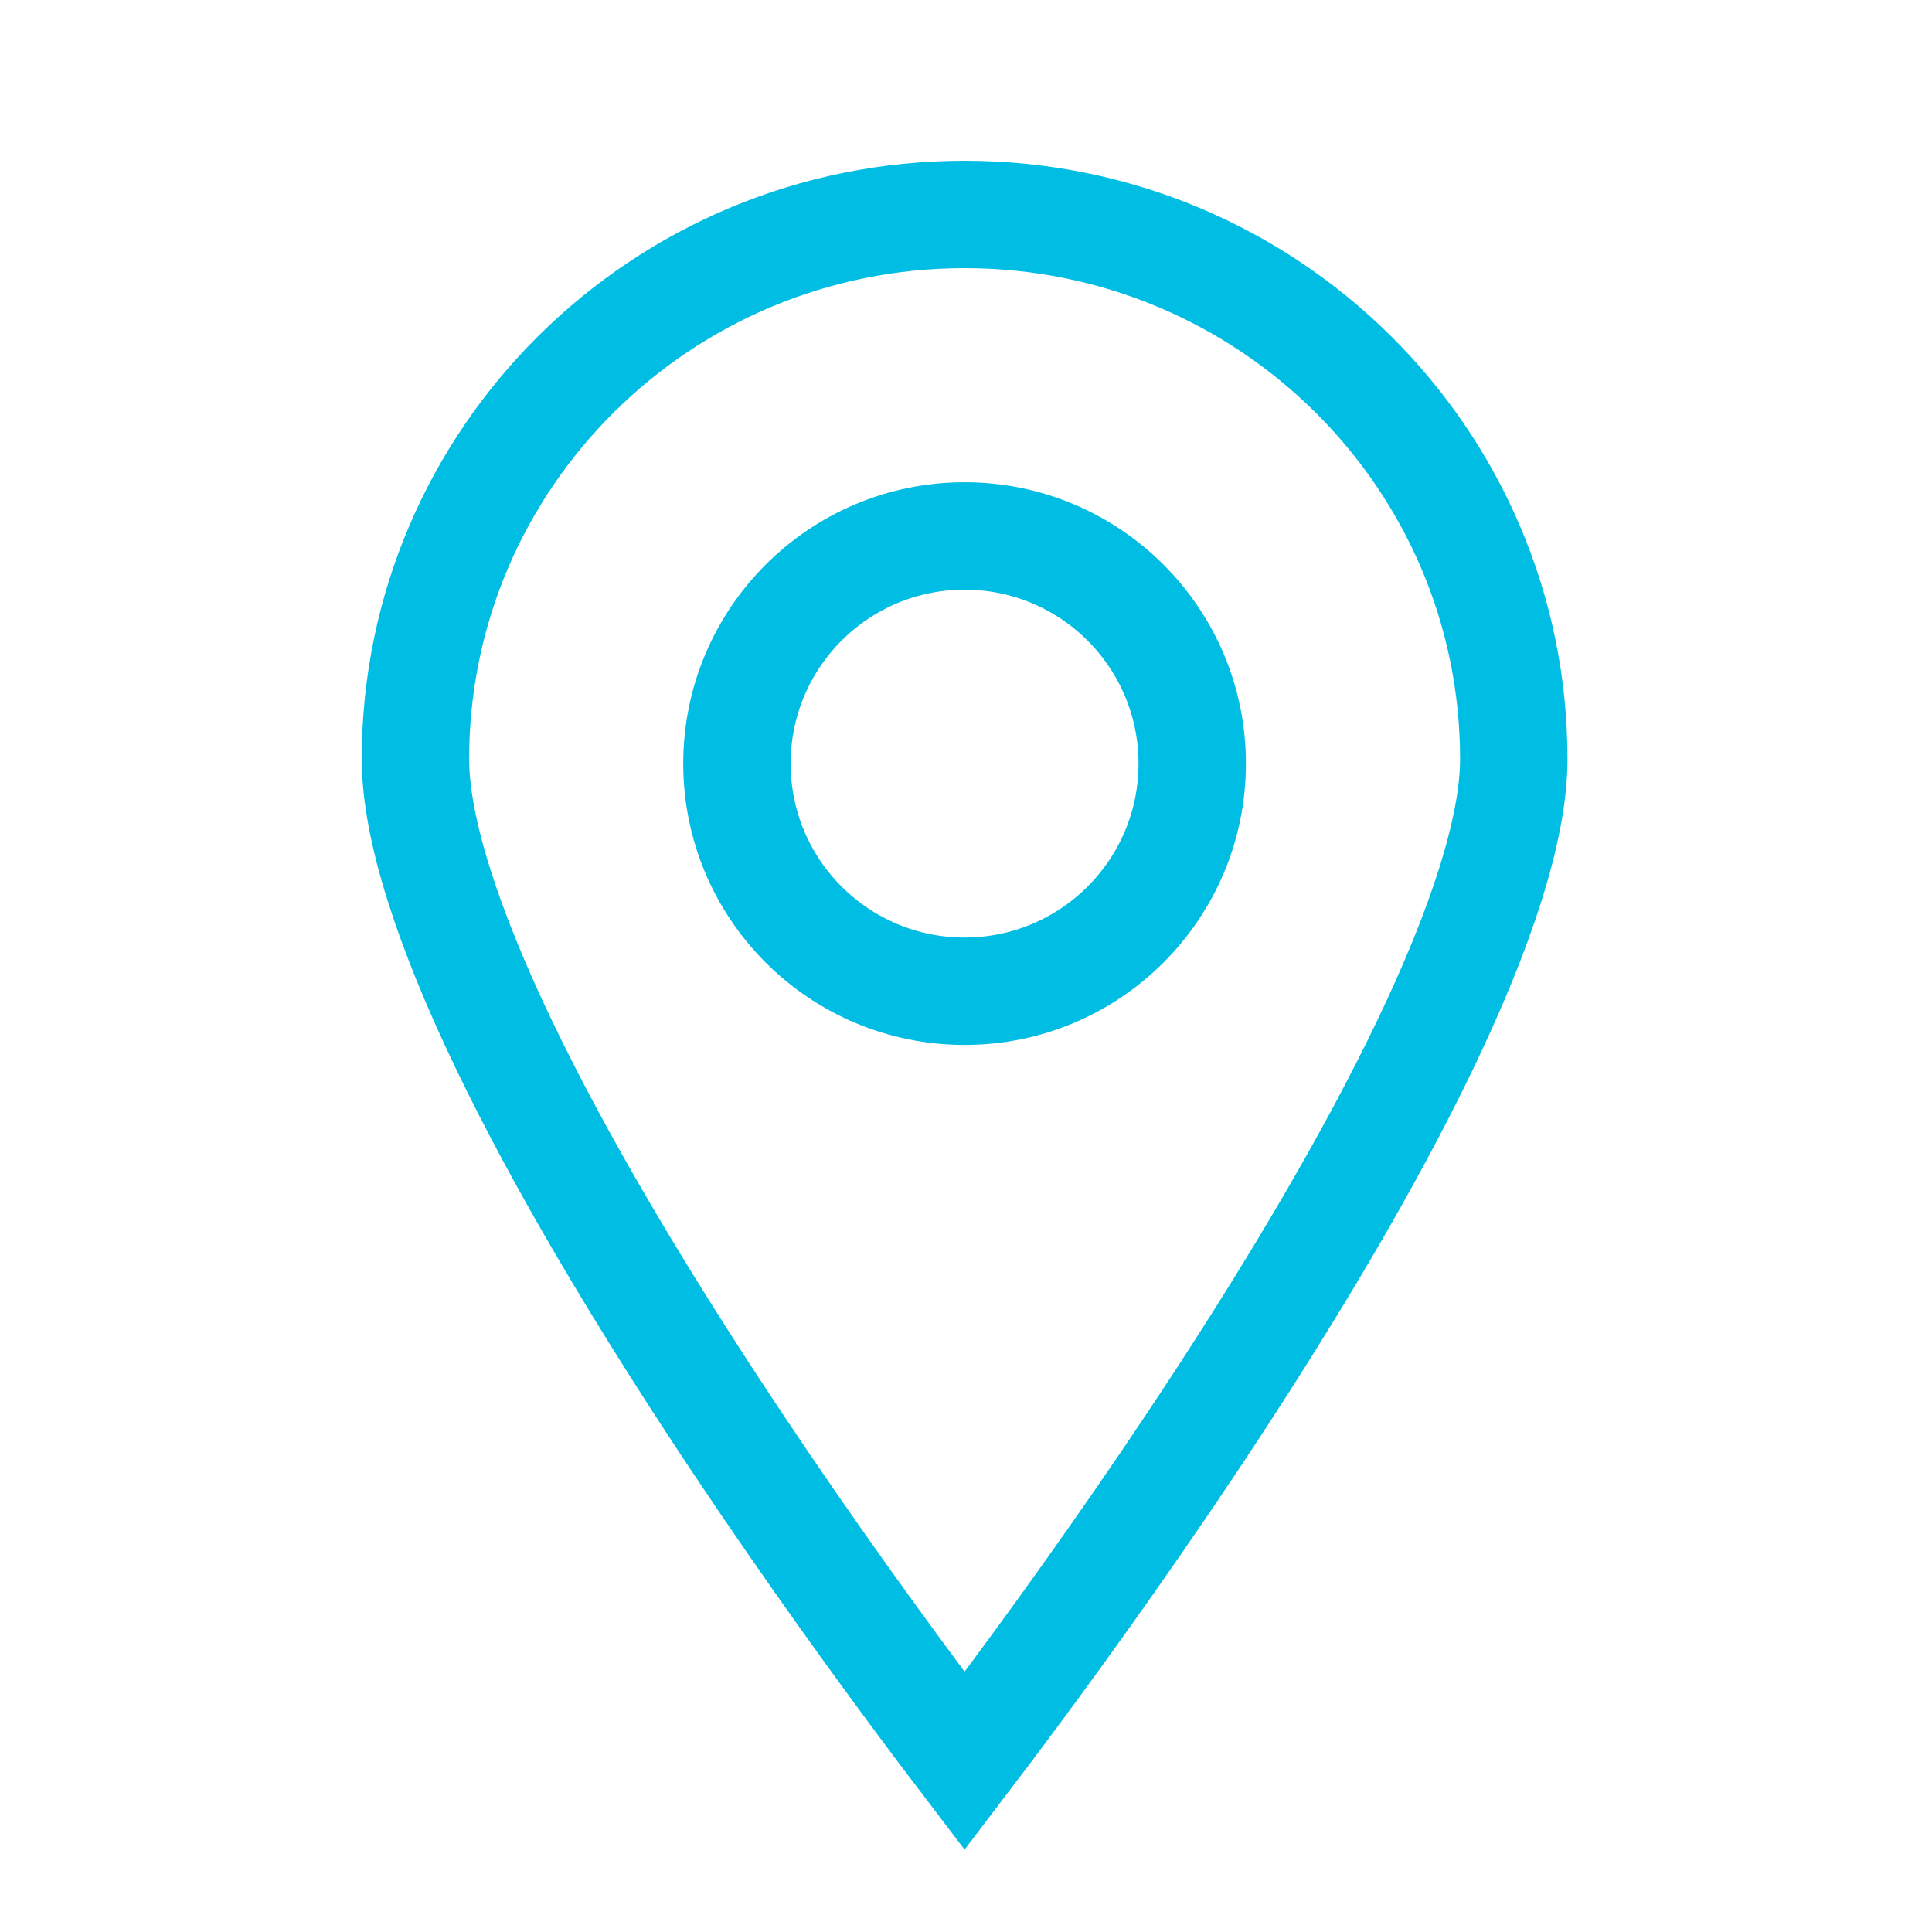
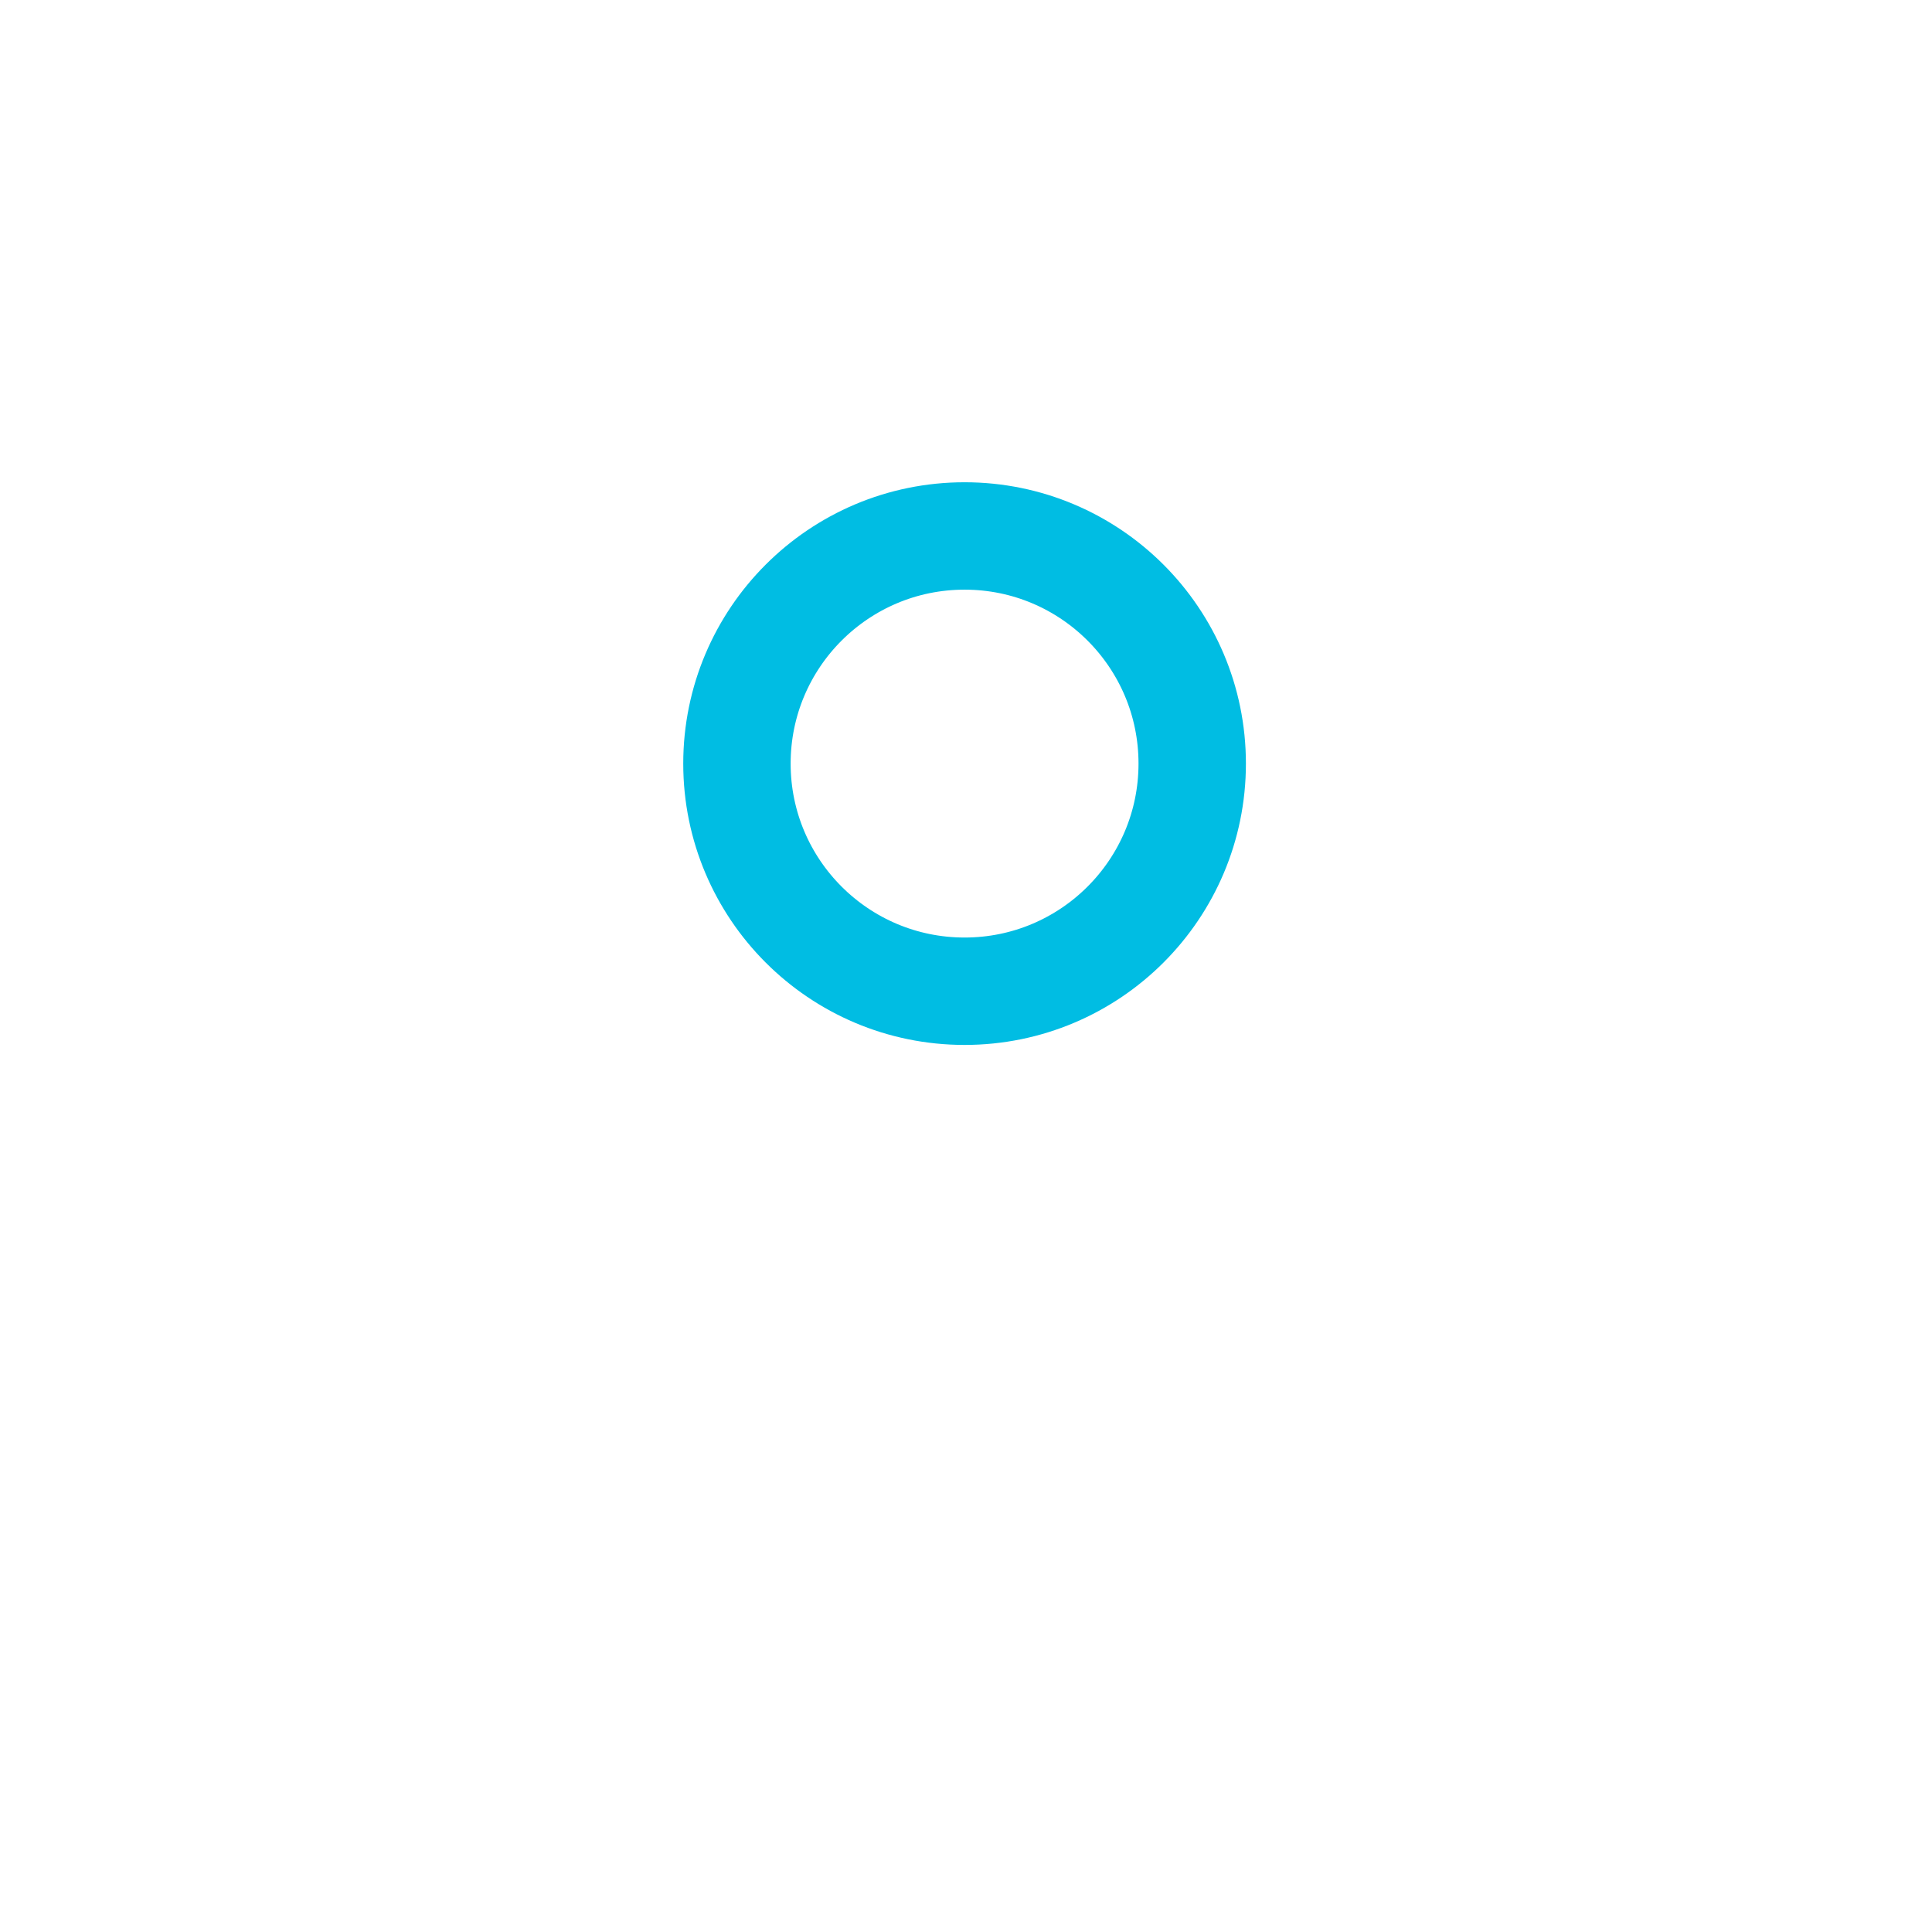
<svg xmlns="http://www.w3.org/2000/svg" width="34" height="34" viewBox="0 0 34 34" fill="none">
-   <path d="M26.64 13.358C26.64 14.584 26.061 16.345 25.075 18.398C24.105 20.417 22.803 22.594 21.488 24.611C20.175 26.625 18.861 28.461 17.873 29.794C17.529 30.259 17.225 30.663 16.975 30.991C16.725 30.663 16.421 30.259 16.077 29.794C15.09 28.461 13.775 26.625 12.462 24.611C11.147 22.594 9.845 20.417 8.875 18.398C7.889 16.345 7.311 14.584 7.311 13.358C7.311 8.072 11.631 3.774 16.975 3.774C22.319 3.774 26.64 8.072 26.64 13.358Z" stroke="#00BDE3" stroke-width="1.89" />
  <circle cx="16.975" cy="13.438" r="4.006" stroke="#00BDE3" stroke-width="1.89" />
</svg>